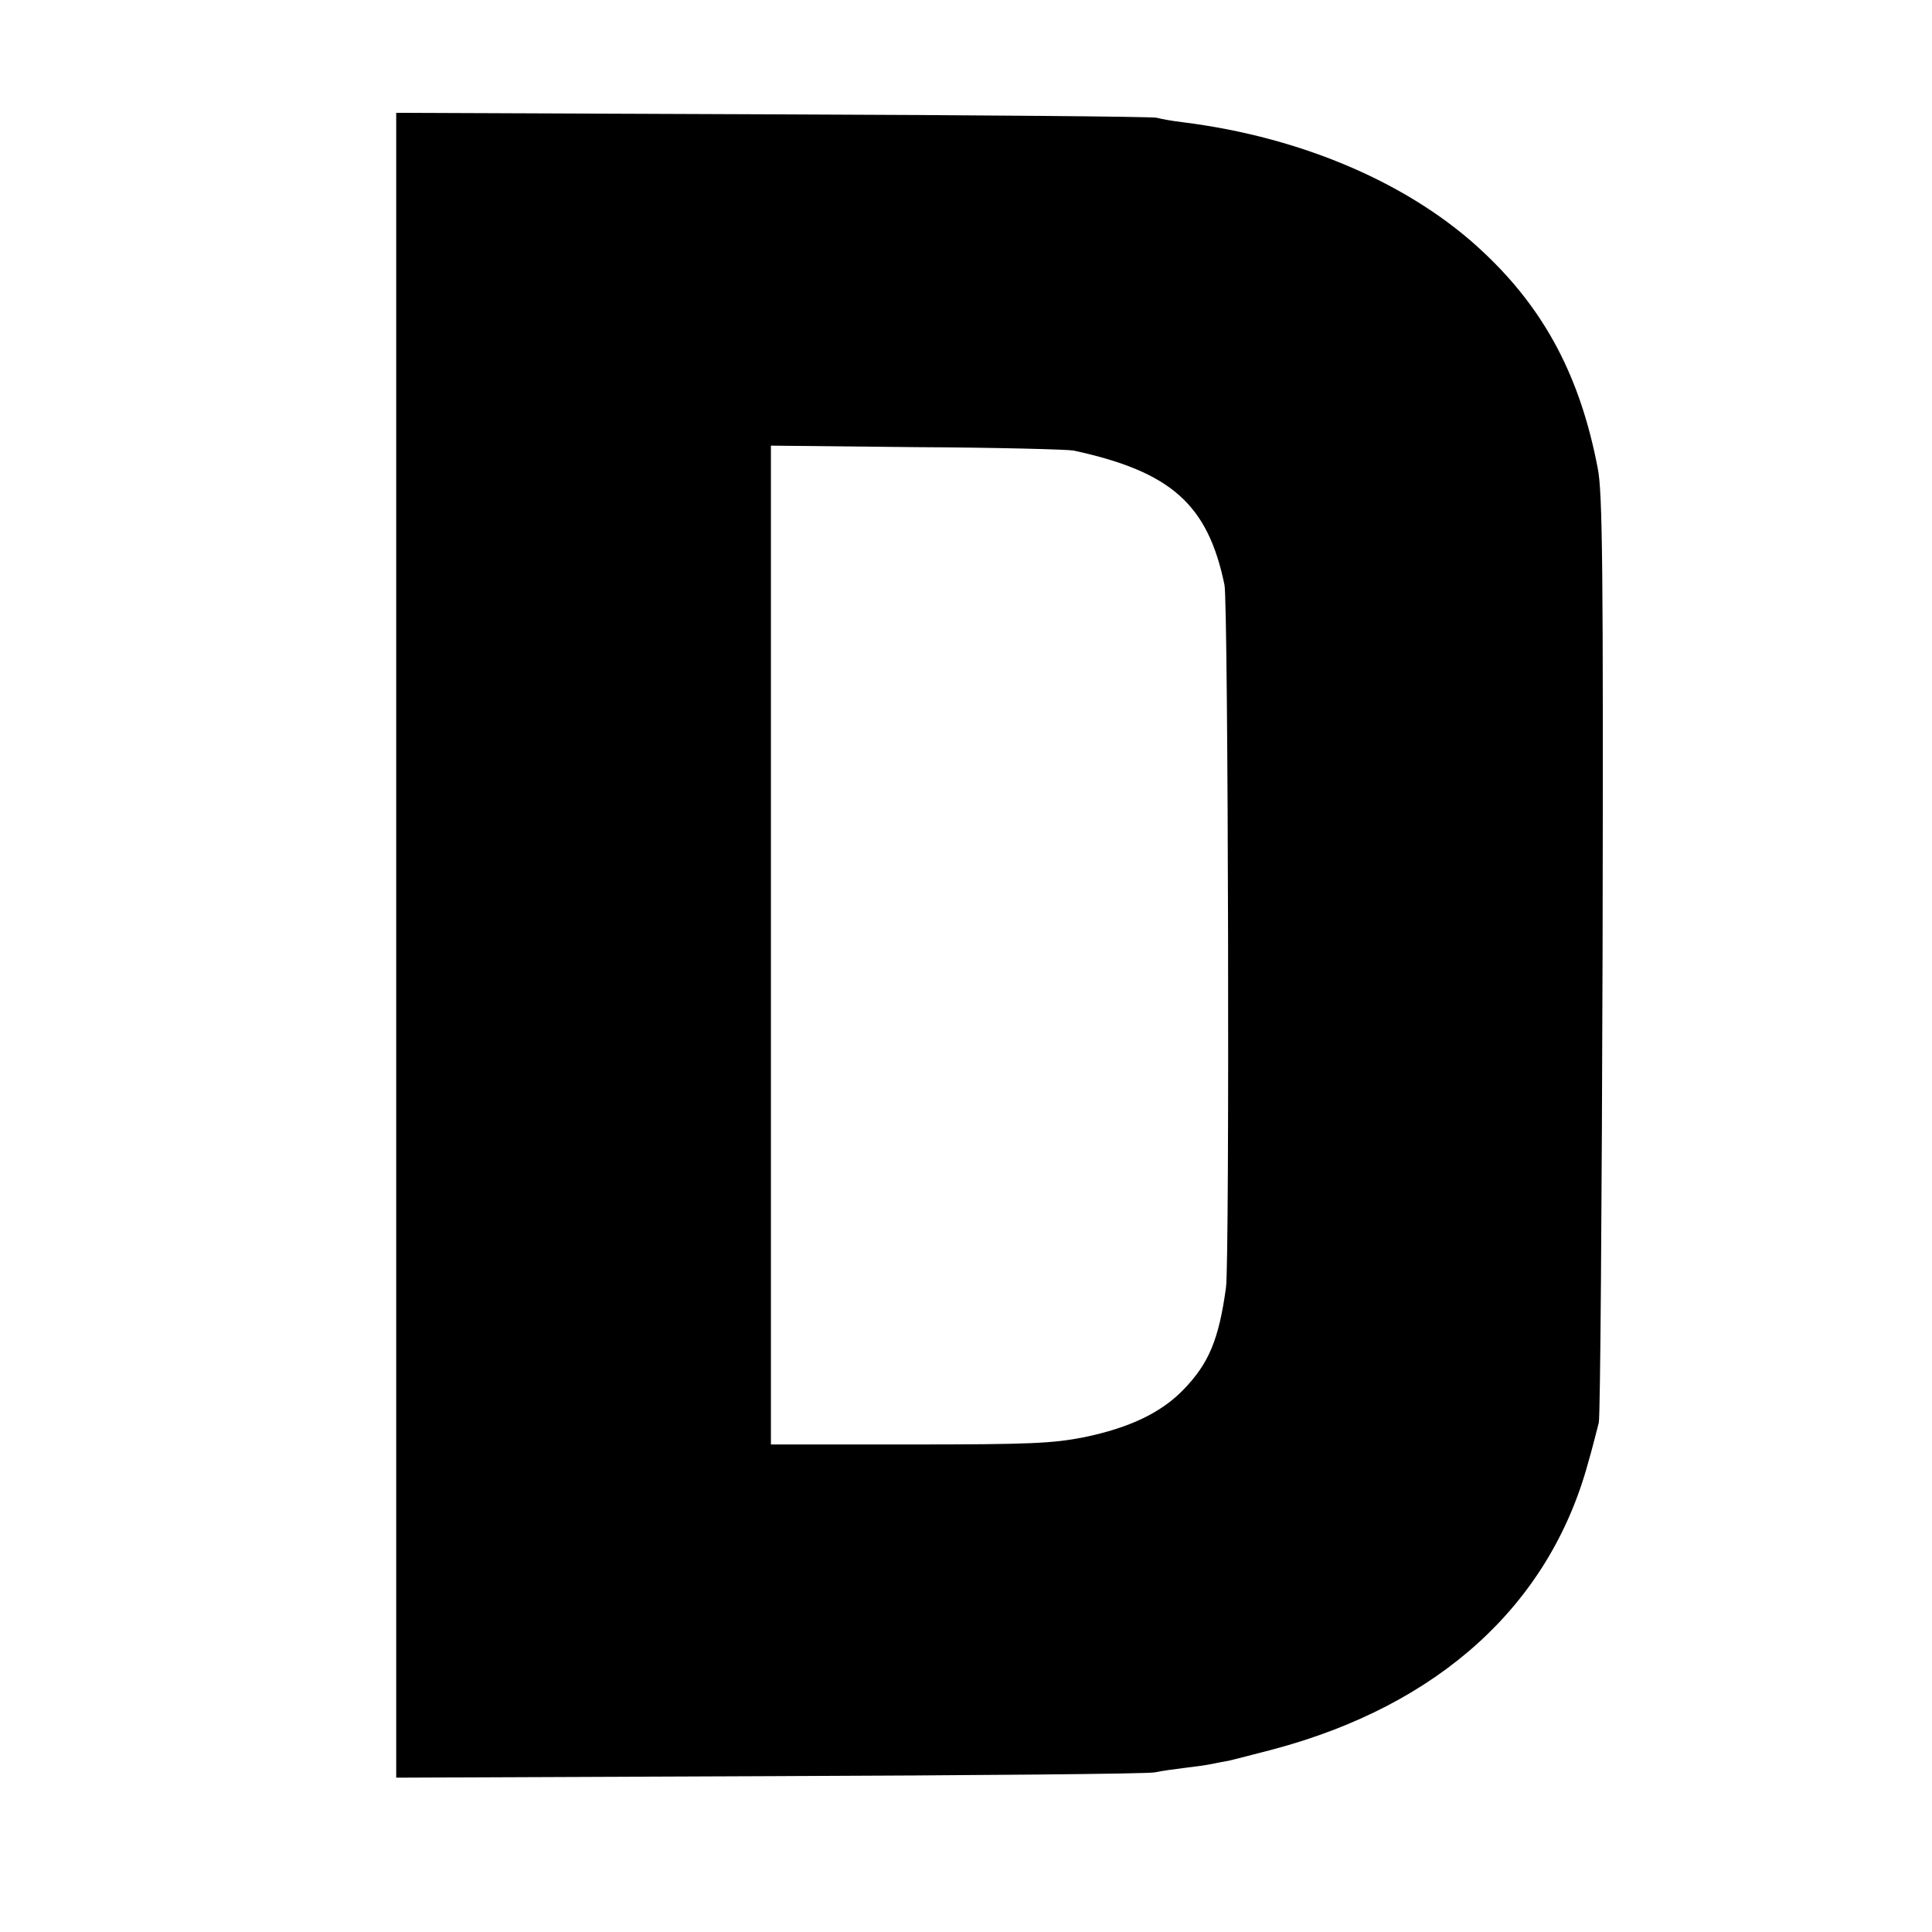
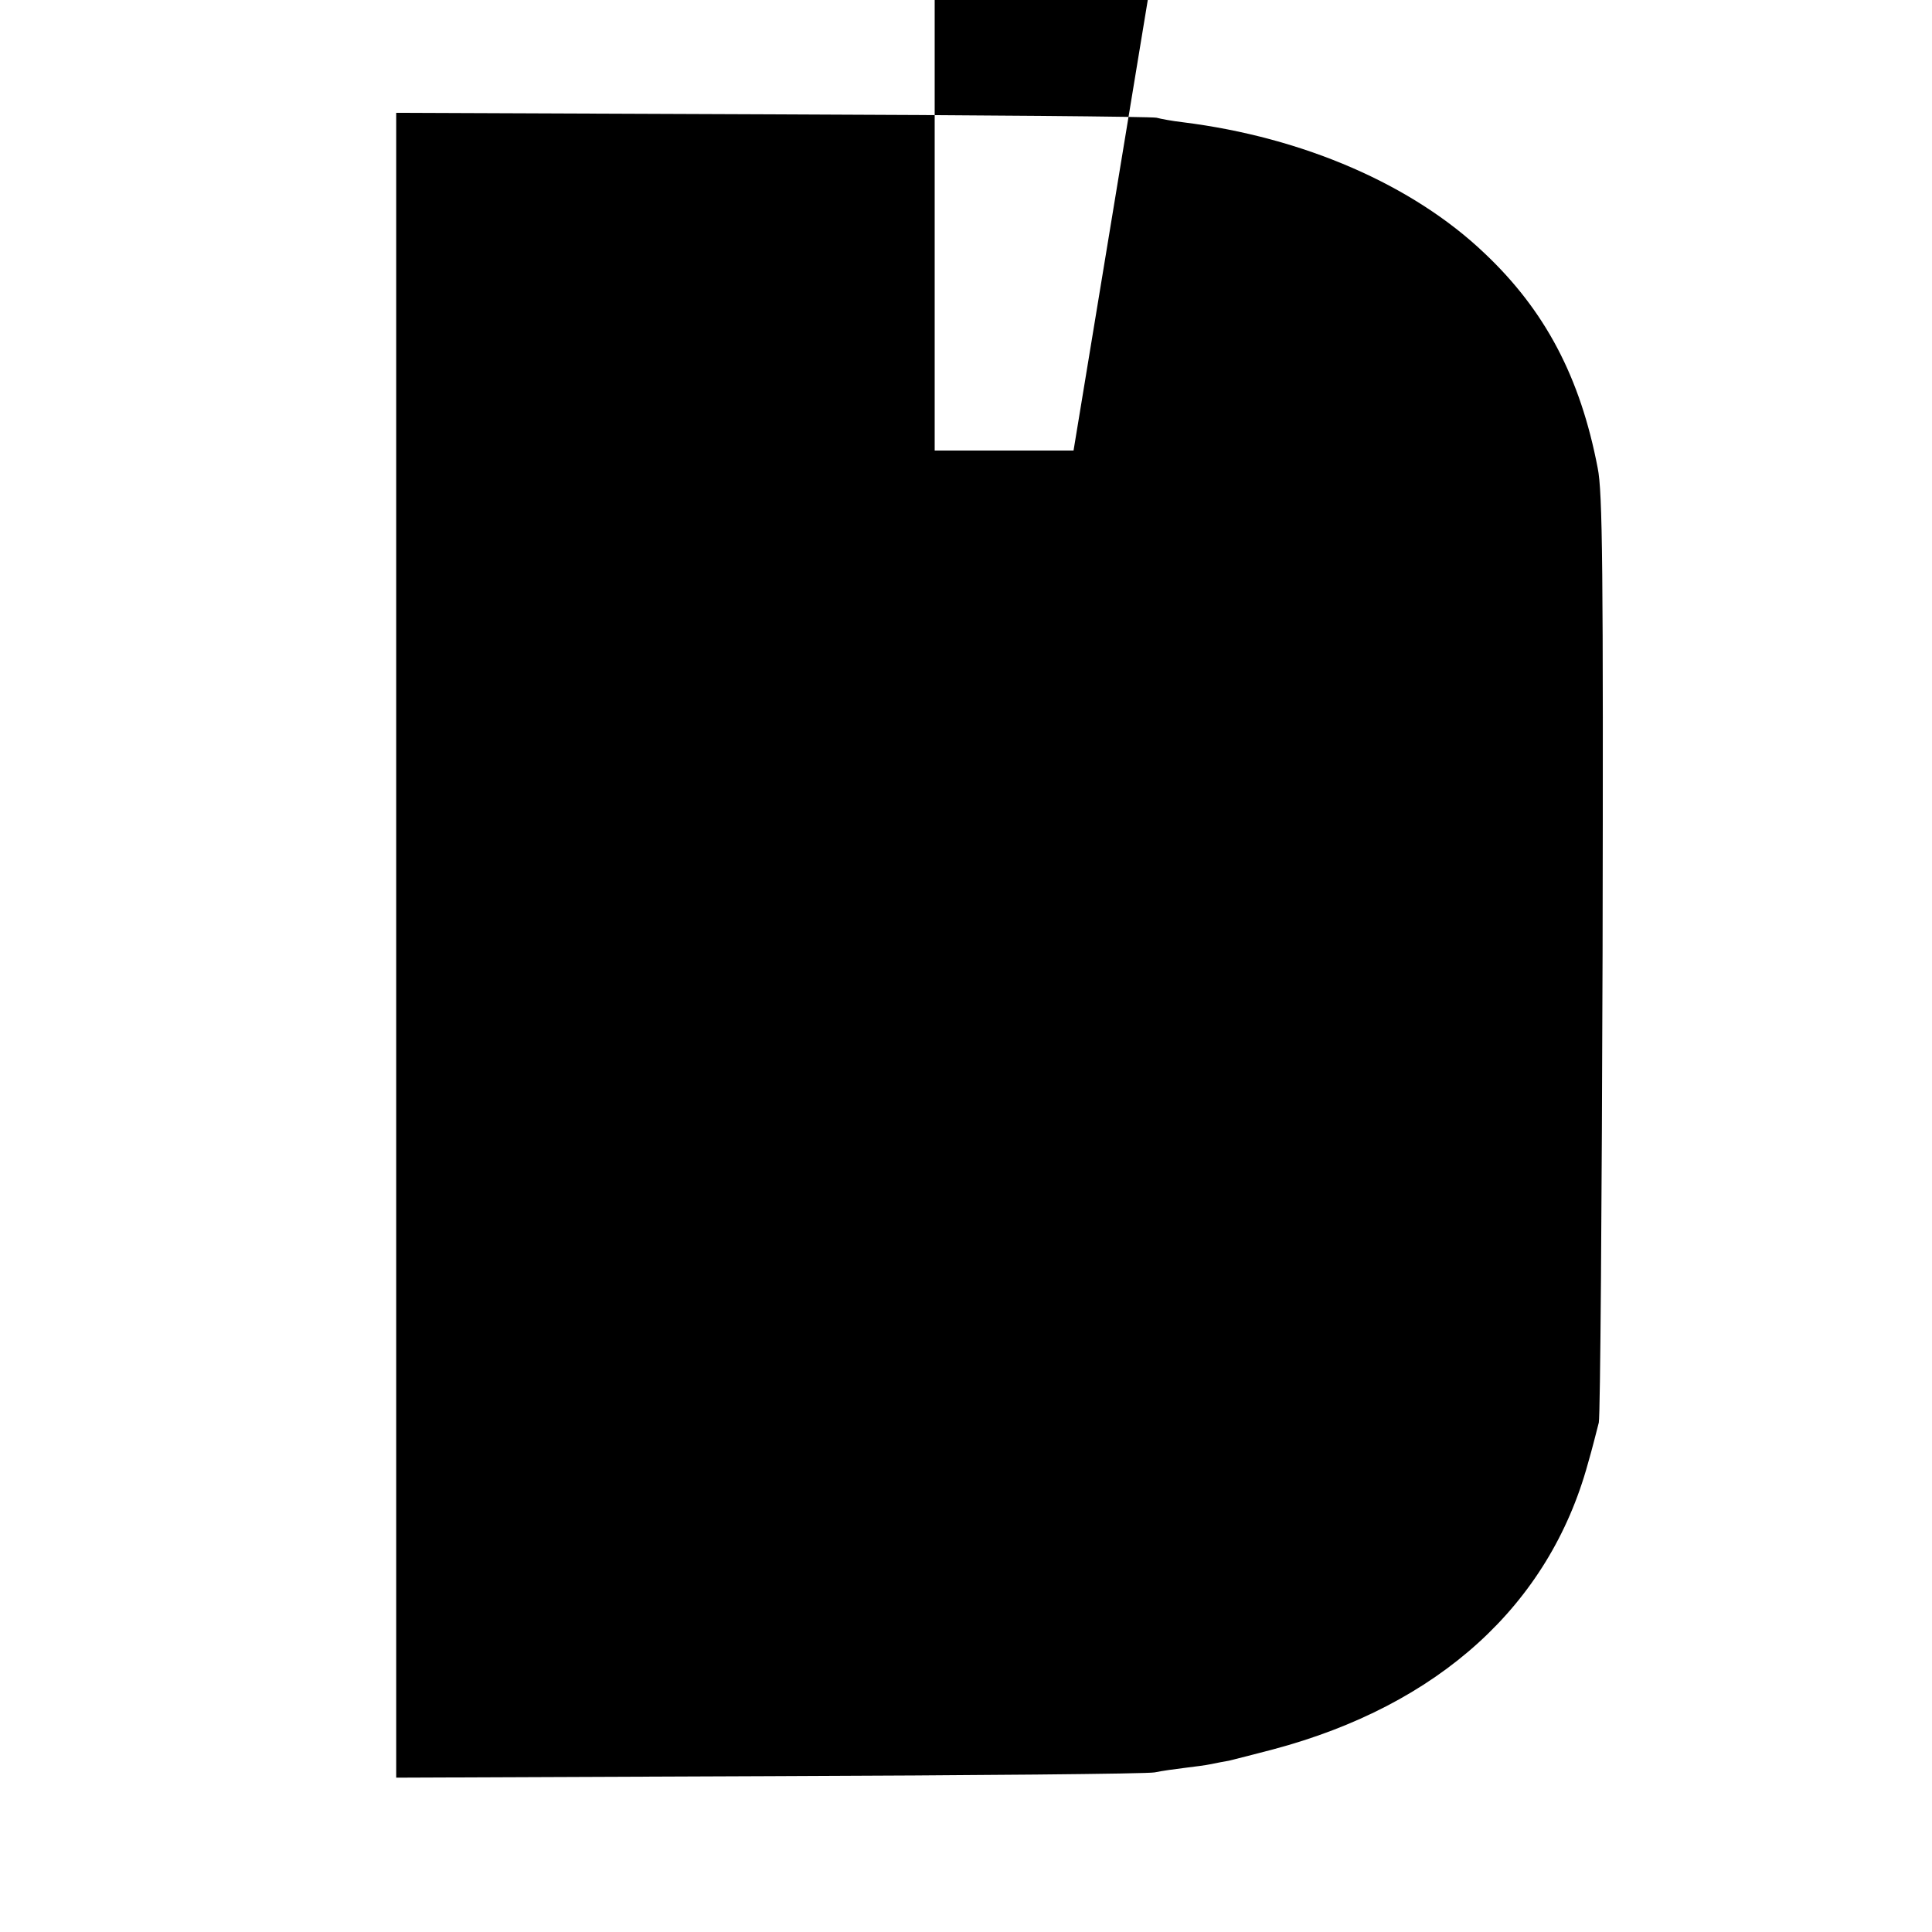
<svg xmlns="http://www.w3.org/2000/svg" version="1.0" width="512pt" height="512pt" viewBox="0 0 512 512" preserveAspectRatio="xMidYMid meet">
  <g transform="translate(0,512) scale(0.1,-0.1)" fill="#000000" stroke="none">
-     <path d="M1050 2615 l0 -2206 988 4 c543 2 1003 6 1022 10 19 4 55 9 80 12 25 3 56 7 70 10 14 3 35 7 47 9 12 3 64 16 117 30 439 117 731 382 834 757 12 41 24 90 29 109 4 19 8 580 10 1245 2 1022 0 1222 -13 1285 -46 240 -139 417 -300 569 -190 181 -479 307 -799 347 -27 3 -59 9 -70 12 -11 3 -469 7 -1017 9 l-998 4 0 -2206z m1795 1311 c259 -56 356 -143 400 -356 10 -47 14 -1794 4 -1862 -19 -139 -46 -202 -113 -271 -59 -61 -143 -101 -264 -126 -83 -16 -138 -19 -461 -19 l-368 0 0 1324 0 1323 386 -4 c212 -1 400 -6 416 -9z" />
+     <path d="M1050 2615 l0 -2206 988 4 c543 2 1003 6 1022 10 19 4 55 9 80 12 25 3 56 7 70 10 14 3 35 7 47 9 12 3 64 16 117 30 439 117 731 382 834 757 12 41 24 90 29 109 4 19 8 580 10 1245 2 1022 0 1222 -13 1285 -46 240 -139 417 -300 569 -190 181 -479 307 -799 347 -27 3 -59 9 -70 12 -11 3 -469 7 -1017 9 l-998 4 0 -2206z m1795 1311 l-368 0 0 1324 0 1323 386 -4 c212 -1 400 -6 416 -9z" />
  </g>
</svg>